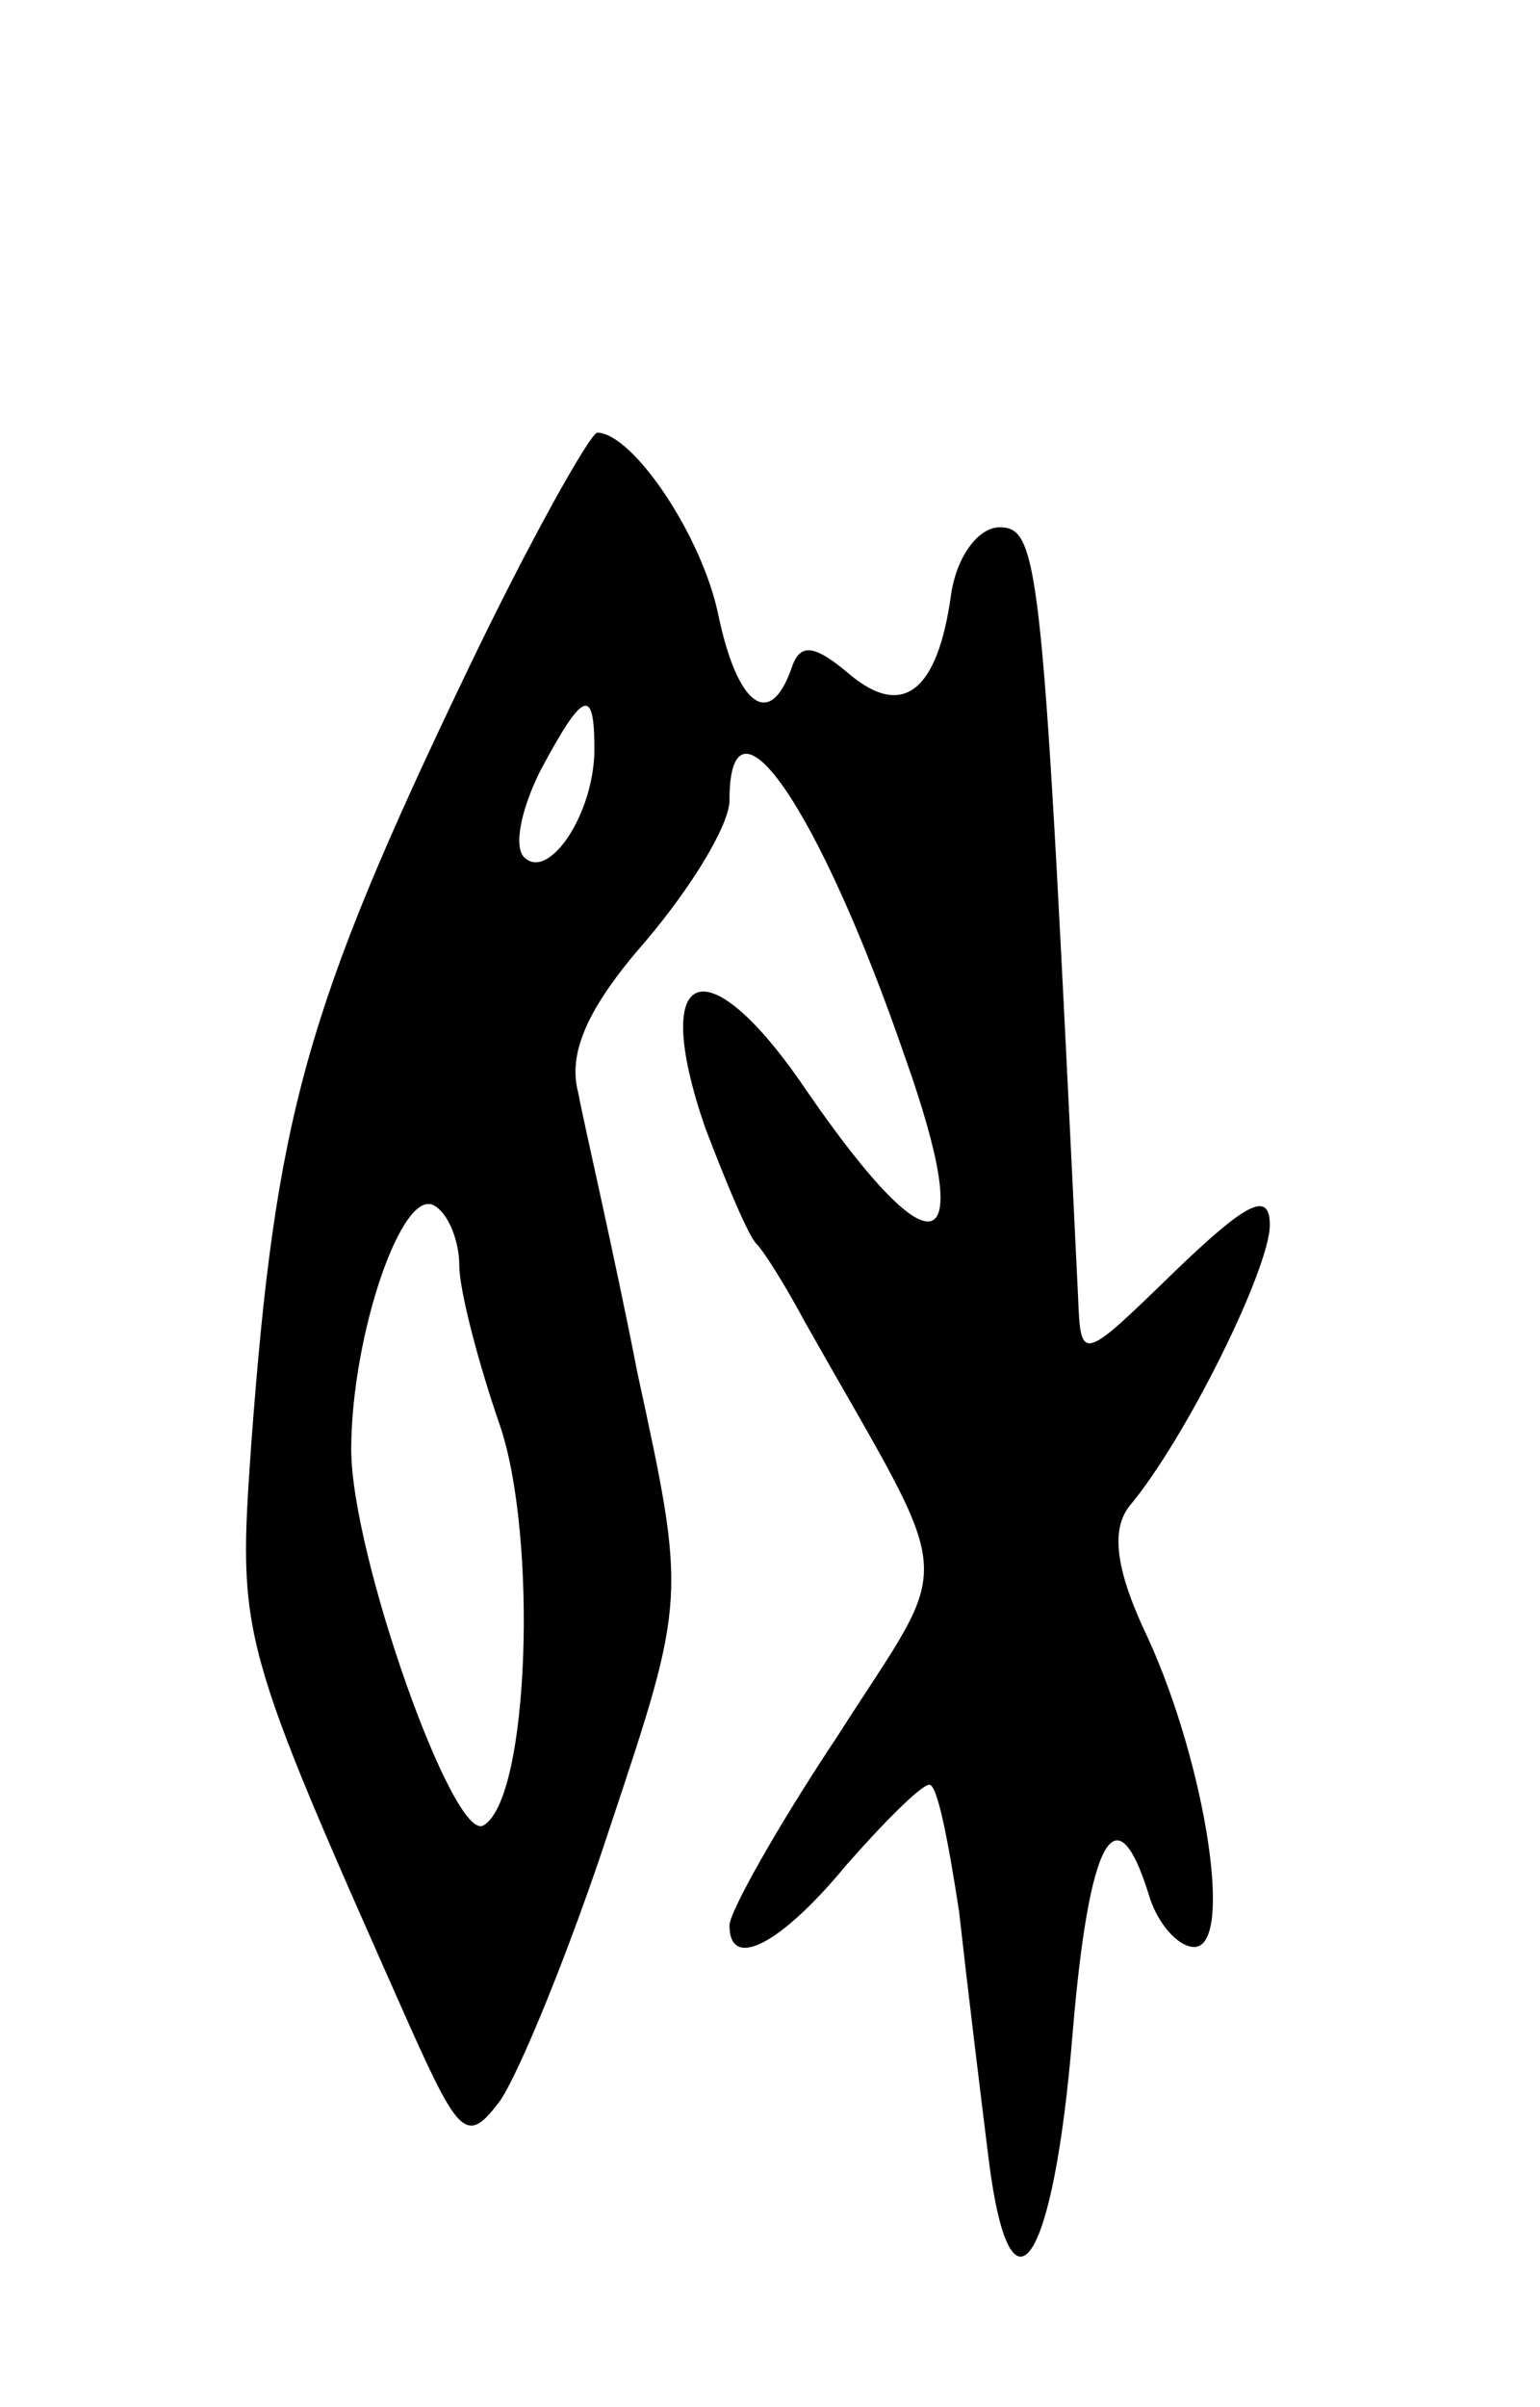
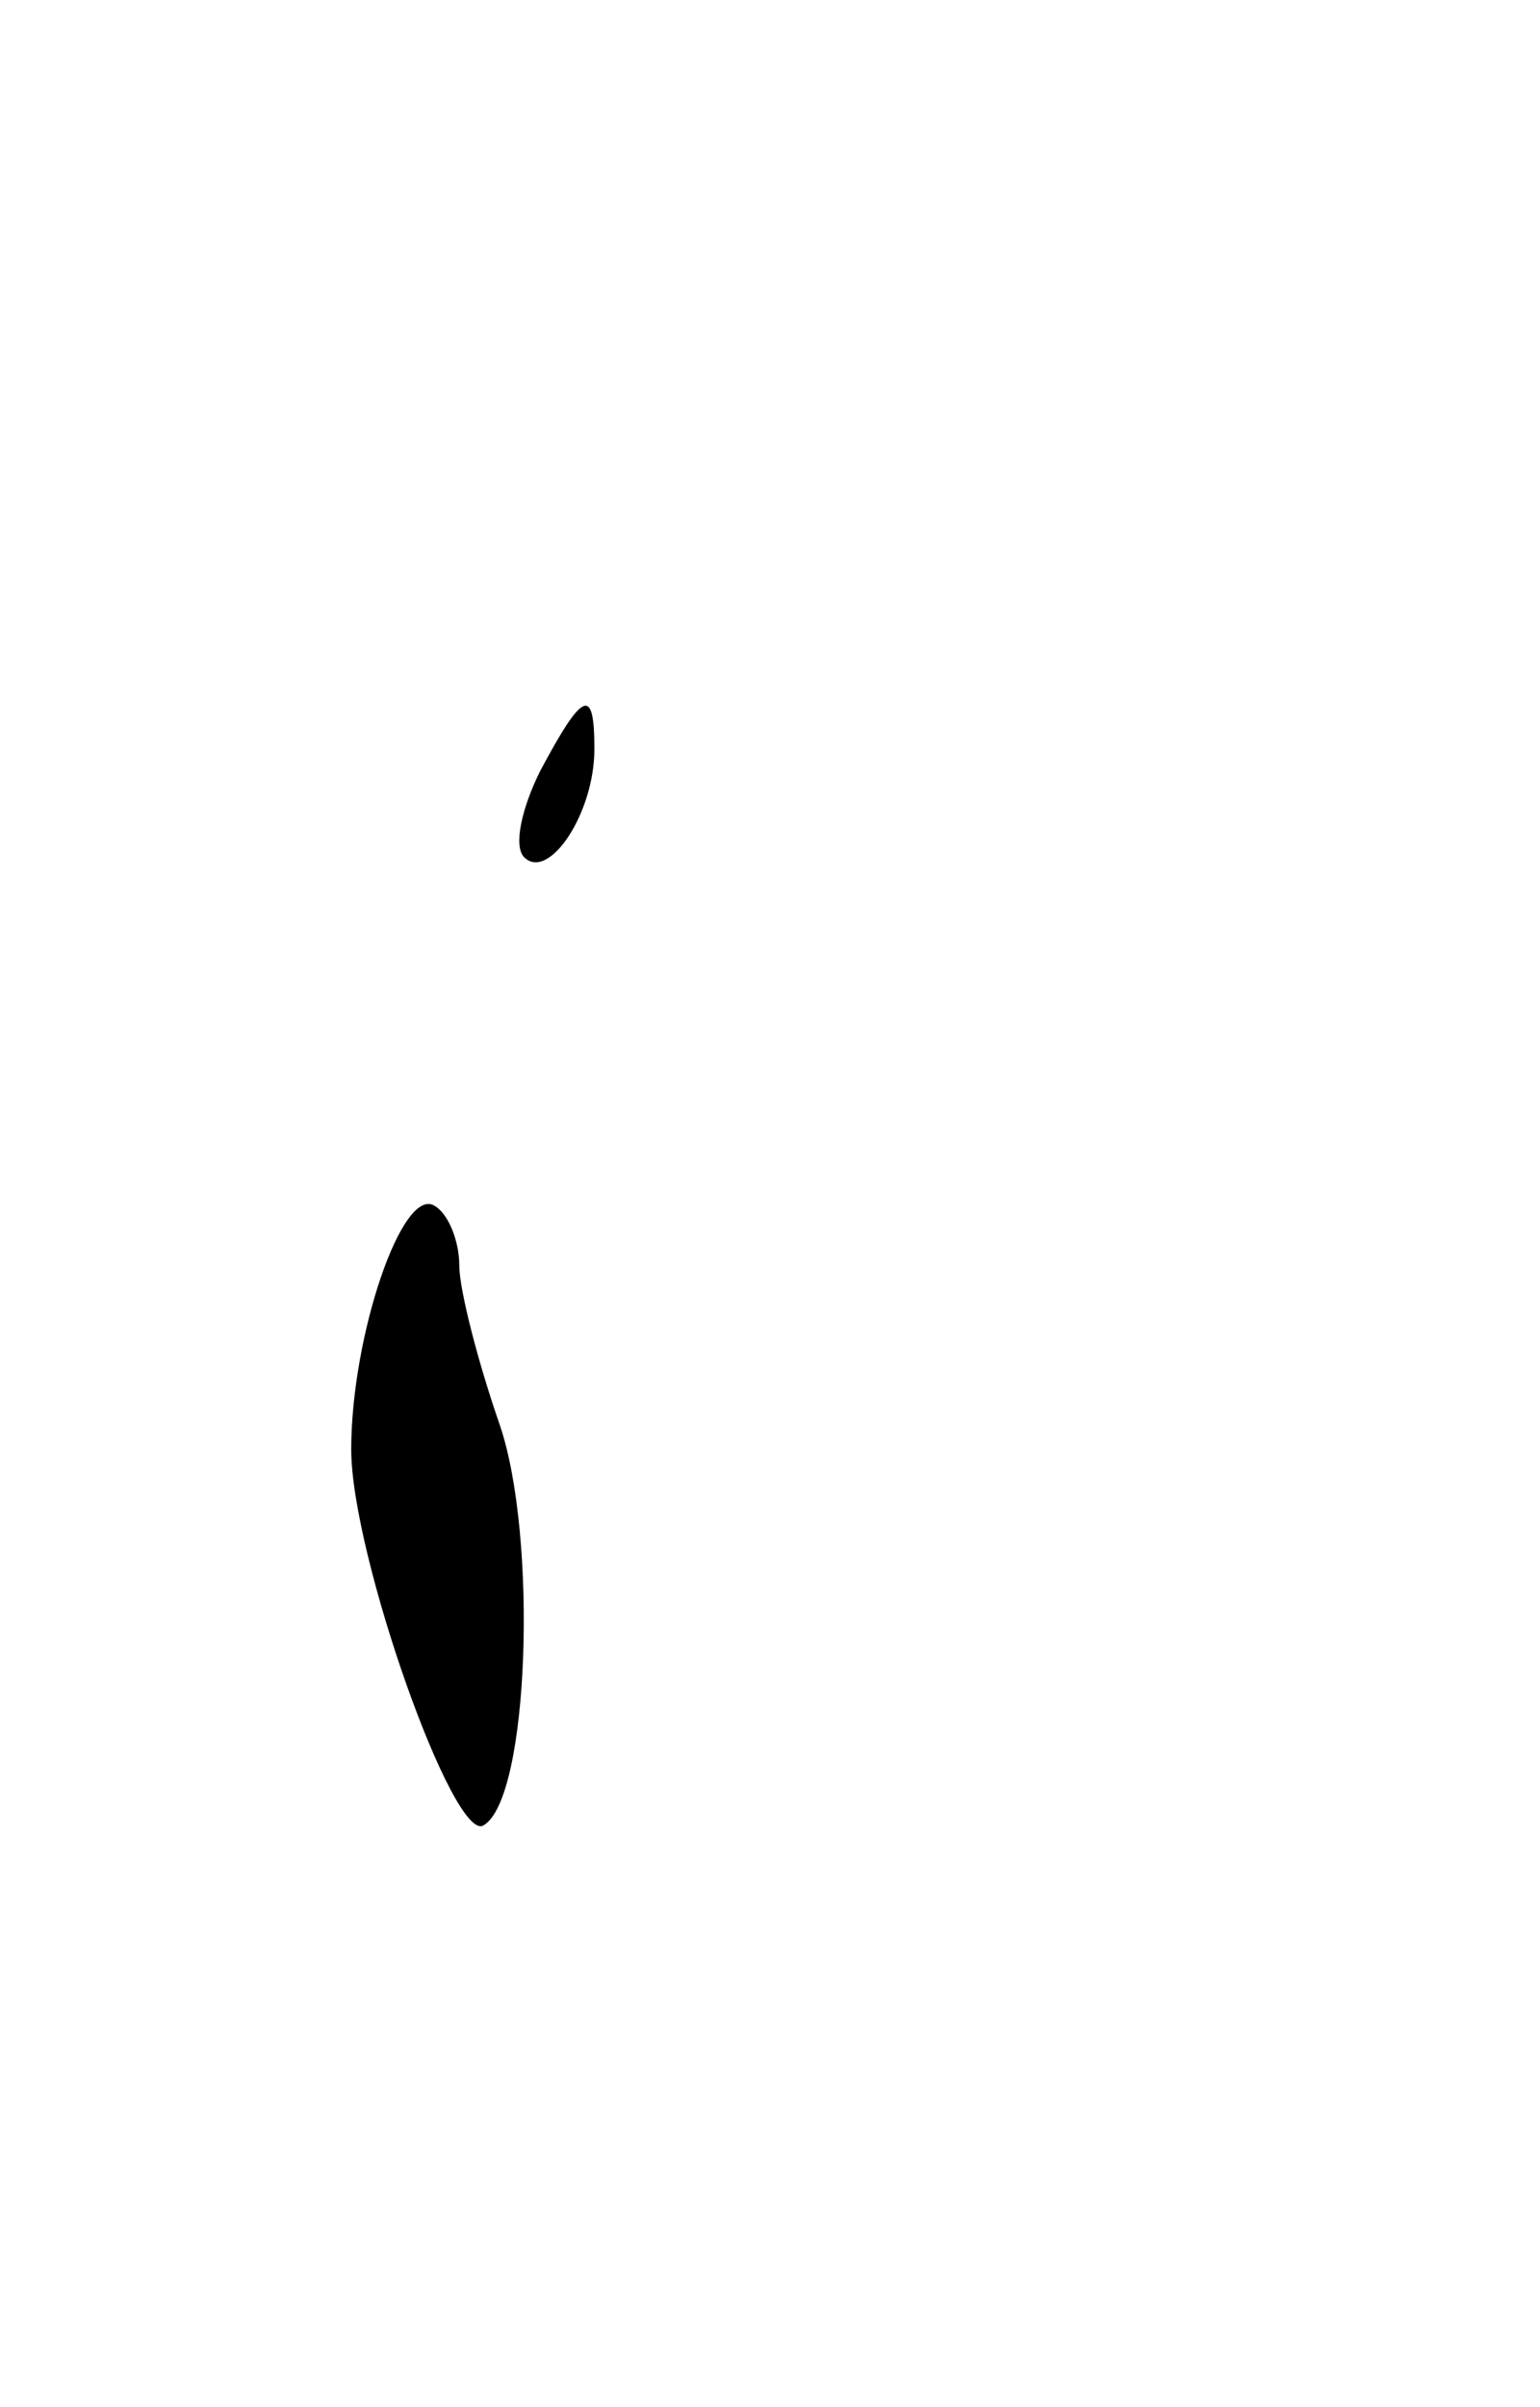
<svg xmlns="http://www.w3.org/2000/svg" version="1.0" width="57" height="89" viewBox="0 0 57 89">
  <g transform="translate(0,89) scale(0.1,-0.1)">
-     <path d="M173 642 c-60 -125 -71 -165 -80 -286 -5 -72 -5 -72 59 -216 18 -40 21 -43 33 -27 7 10 26 56 41 102 28 84 28 84 10 167 -9 46 -20 93 -22 104 -4 15 4 32 25 56 17 20 31 43 31 52 0 45 33 -2 65 -95 27 -76 11 -81 -36 -13 -37 55 -59 48 -38 -13 8 -21 16 -40 19 -43 3 -3 11 -16 18 -29 57 -101 56 -84 12 -153 -22 -33 -40 -65 -40 -70 0 -17 19 -7 43 22 14 16 28 30 31 30 3 0 7 -21 11 -47 3 -27 8 -68 11 -92 8 -63 24 -39 31 47 6 72 16 90 28 52 3 -11 11 -20 17 -20 15 0 4 68 -17 114 -12 25 -14 40 -7 49 21 25 52 88 52 104 0 13 -9 8 -35 -17 -35 -34 -35 -34 -36 -9 -13 269 -14 284 -29 284 -8 0 -16 -11 -18 -25 -5 -36 -18 -46 -38 -29 -13 11 -18 11 -21 2 -8 -23 -20 -14 -27 19 -6 30 -32 68 -45 68 -3 -1 -25 -40 -48 -88z m47 -29 c0 -24 -17 -49 -26 -40 -4 4 -1 18 6 32 16 30 20 31 20 8z m-50 -191 c0 -9 7 -36 15 -59 14 -41 11 -138 -6 -148 -11 -7 -49 100 -49 139 0 42 19 98 31 90 5 -3 9 -13 9 -22z" />
+     <path d="M173 642 z m47 -29 c0 -24 -17 -49 -26 -40 -4 4 -1 18 6 32 16 30 20 31 20 8z m-50 -191 c0 -9 7 -36 15 -59 14 -41 11 -138 -6 -148 -11 -7 -49 100 -49 139 0 42 19 98 31 90 5 -3 9 -13 9 -22z" />
  </g>
</svg>